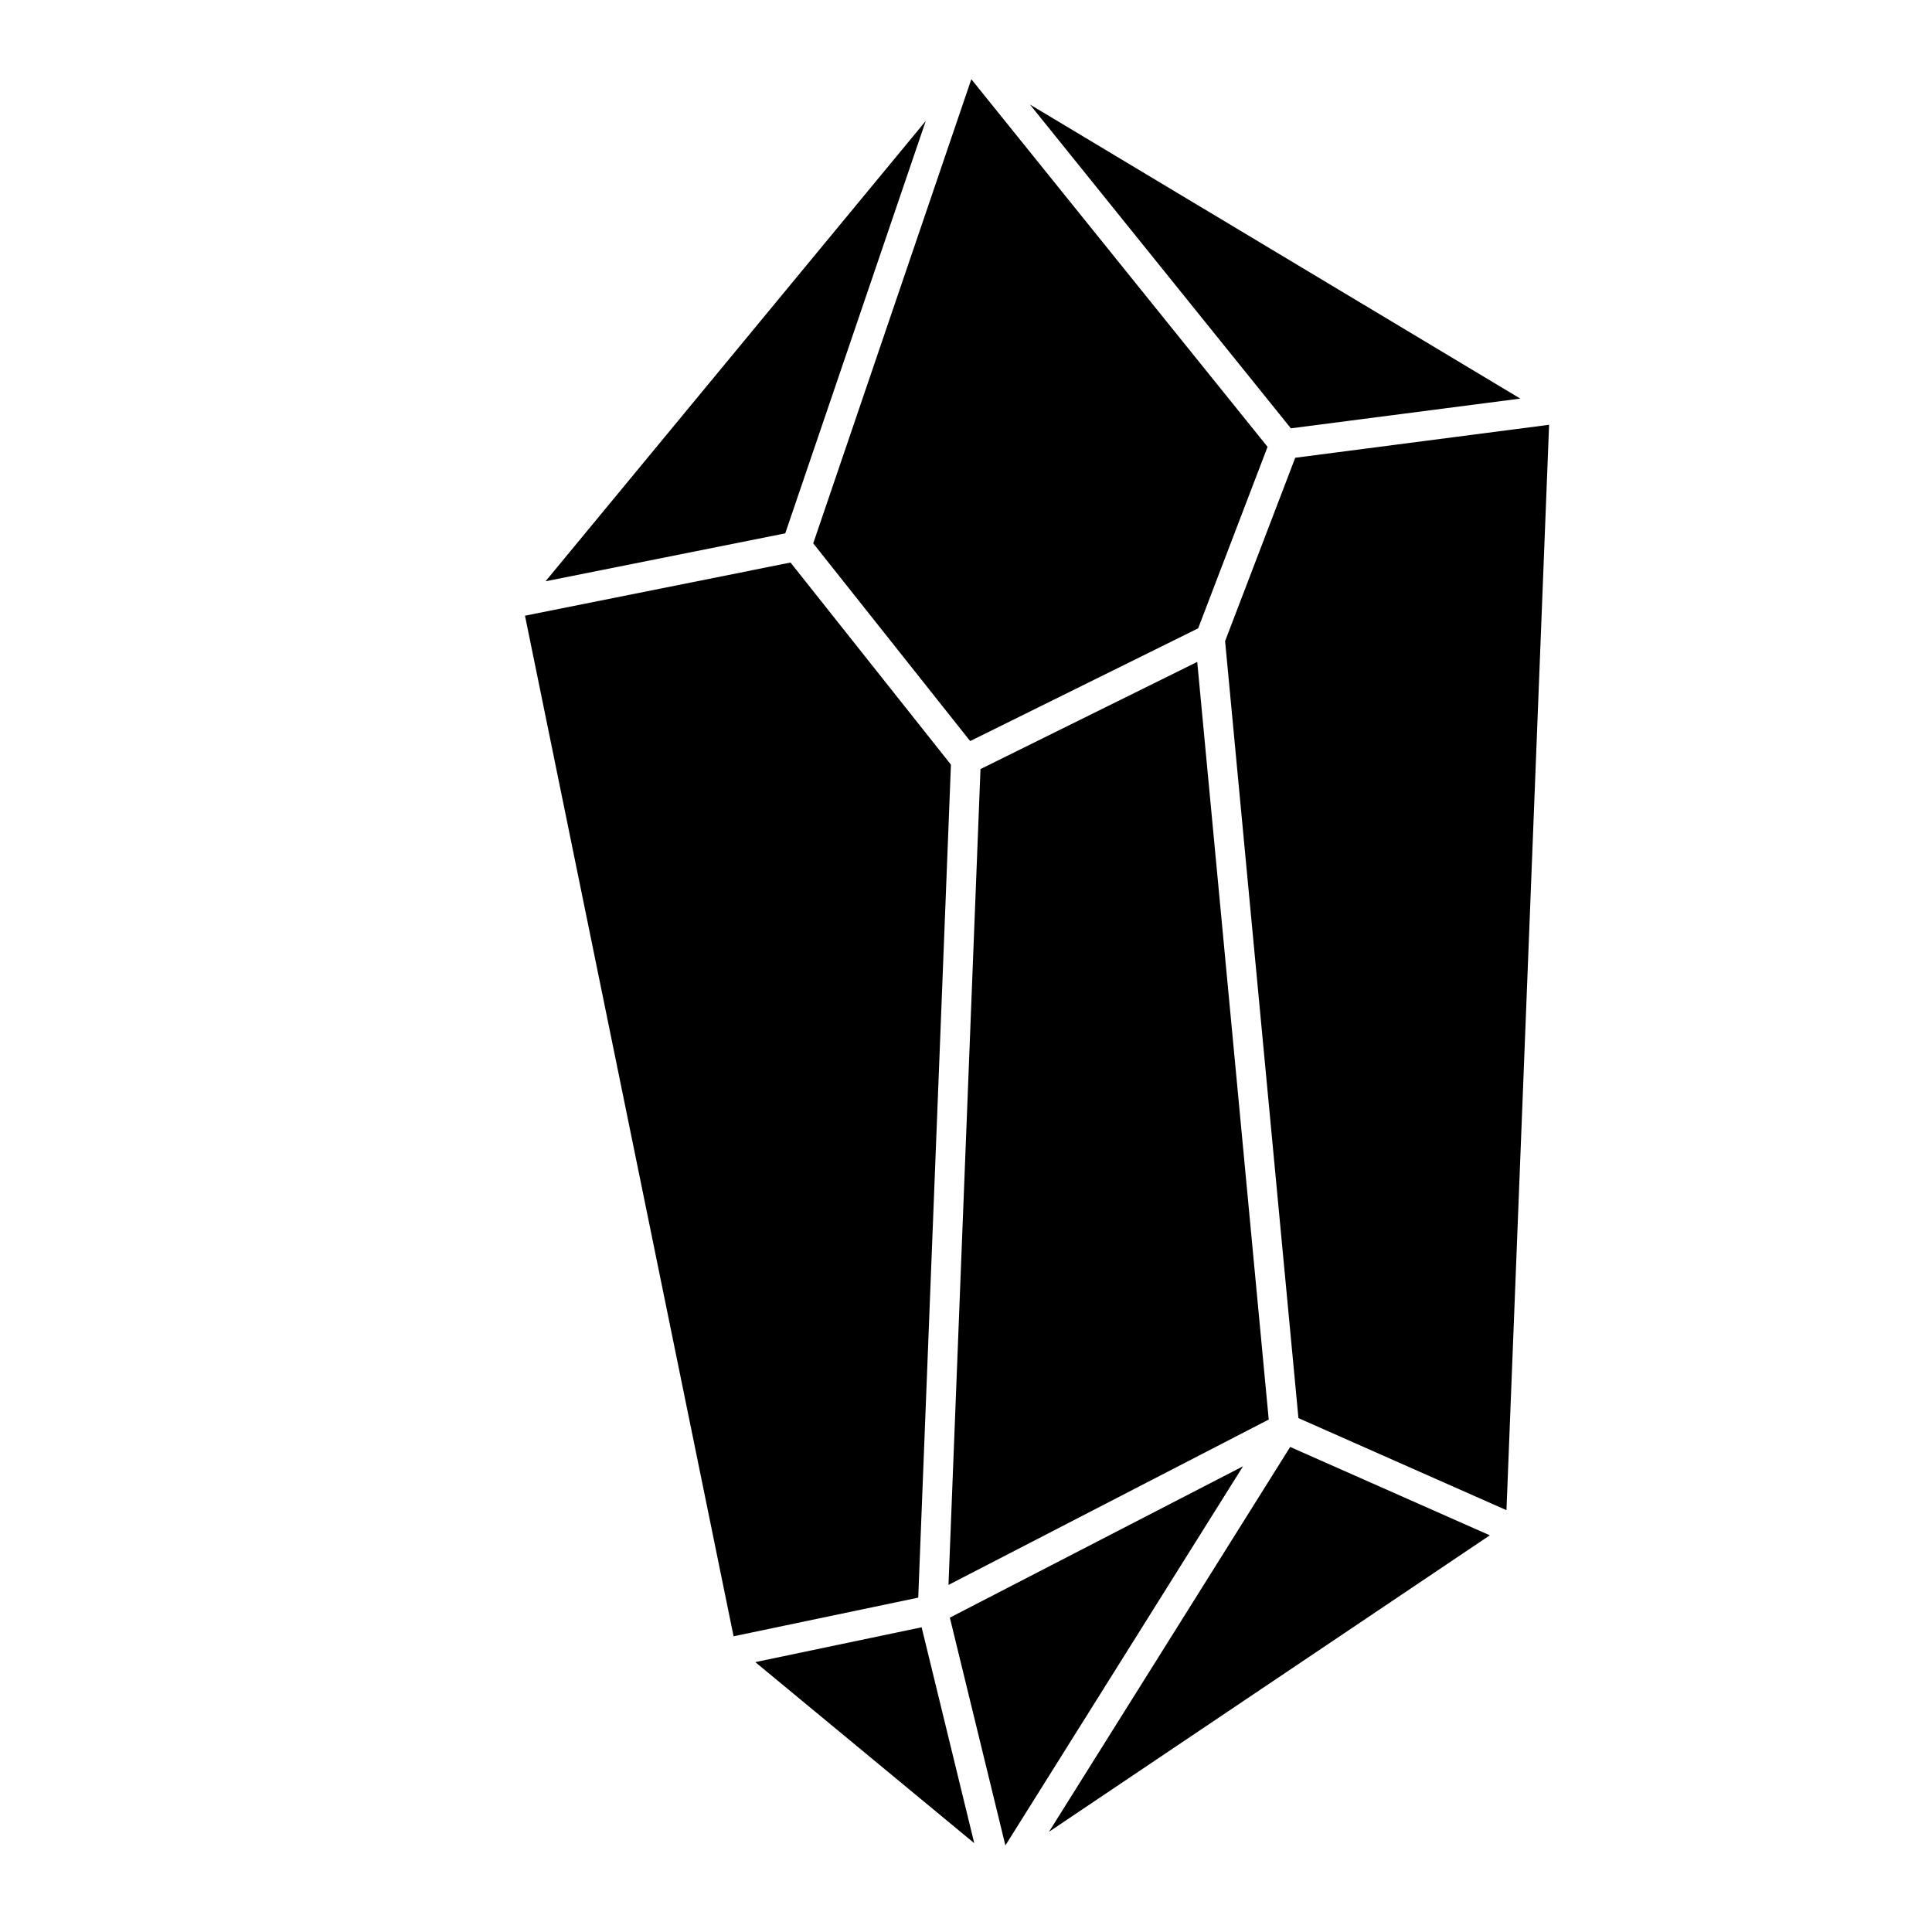
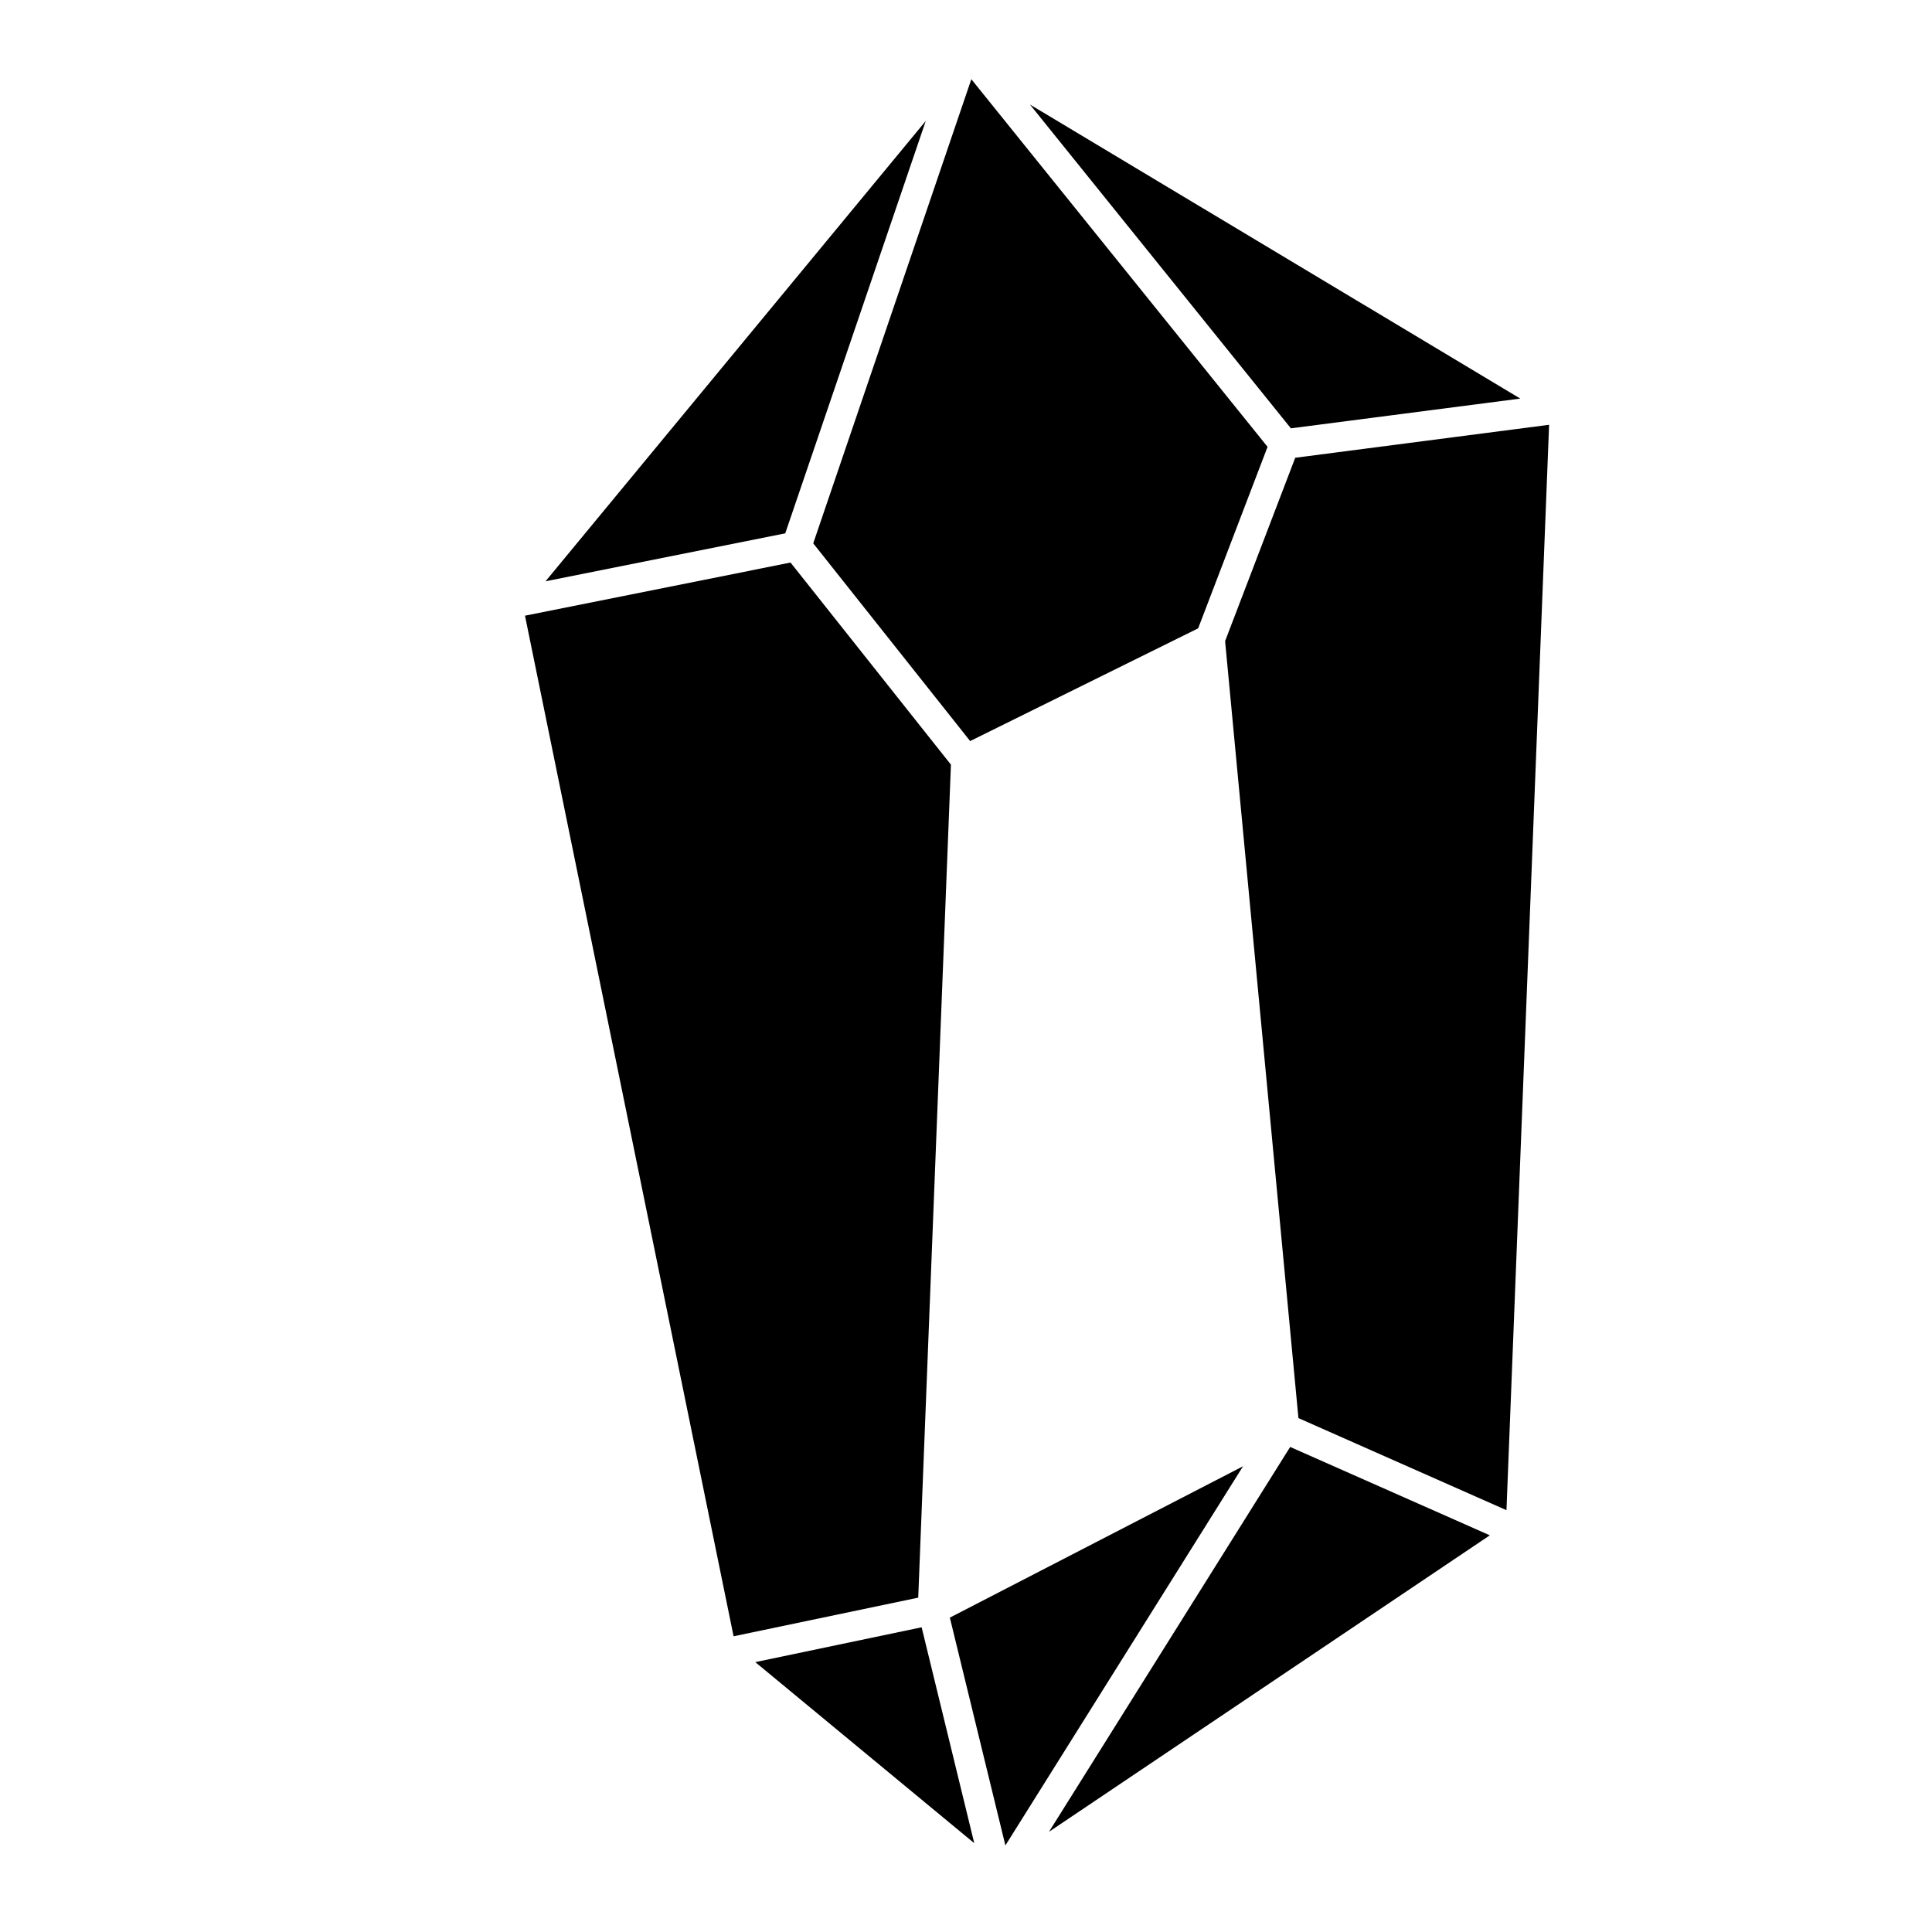
<svg xmlns="http://www.w3.org/2000/svg" fill="#000000" width="800px" height="800px" version="1.1" viewBox="144 144 512 512">
  <g>
    <path d="m344.16 584.48 58.027 47.98-13.945-57.211z" />
    <path d="m395.72 572.69 14.719 60.367 62.977-100.48z" />
-     <path d="m395.36 564.02 84.867-43.828-18.949-200.78-57.438 28.398z" />
    <path d="m421.99 629.45 116.83-78.574-52.91-23.418z" />
    <path d="m487.25 265.31-18.586 48.59 19.434 205.91 55.133 24.402 11.297-287.64z" />
    <path d="m546.9 249.63-129.96-77.934 69.156 85.816z" />
    <path d="m401.1 340.39 60.426-29.875 18.391-48.098-78.504-97.426-41.898 123z" />
    <path d="m389.34 176.04-100.77 122.01 63.527-12.703z" />
    <path d="m395.95 348.09 0.051-1.457-42.5-53.551-70.375 14.082 55.281 270.47 48.934-10.242z" />
  </g>
</svg>